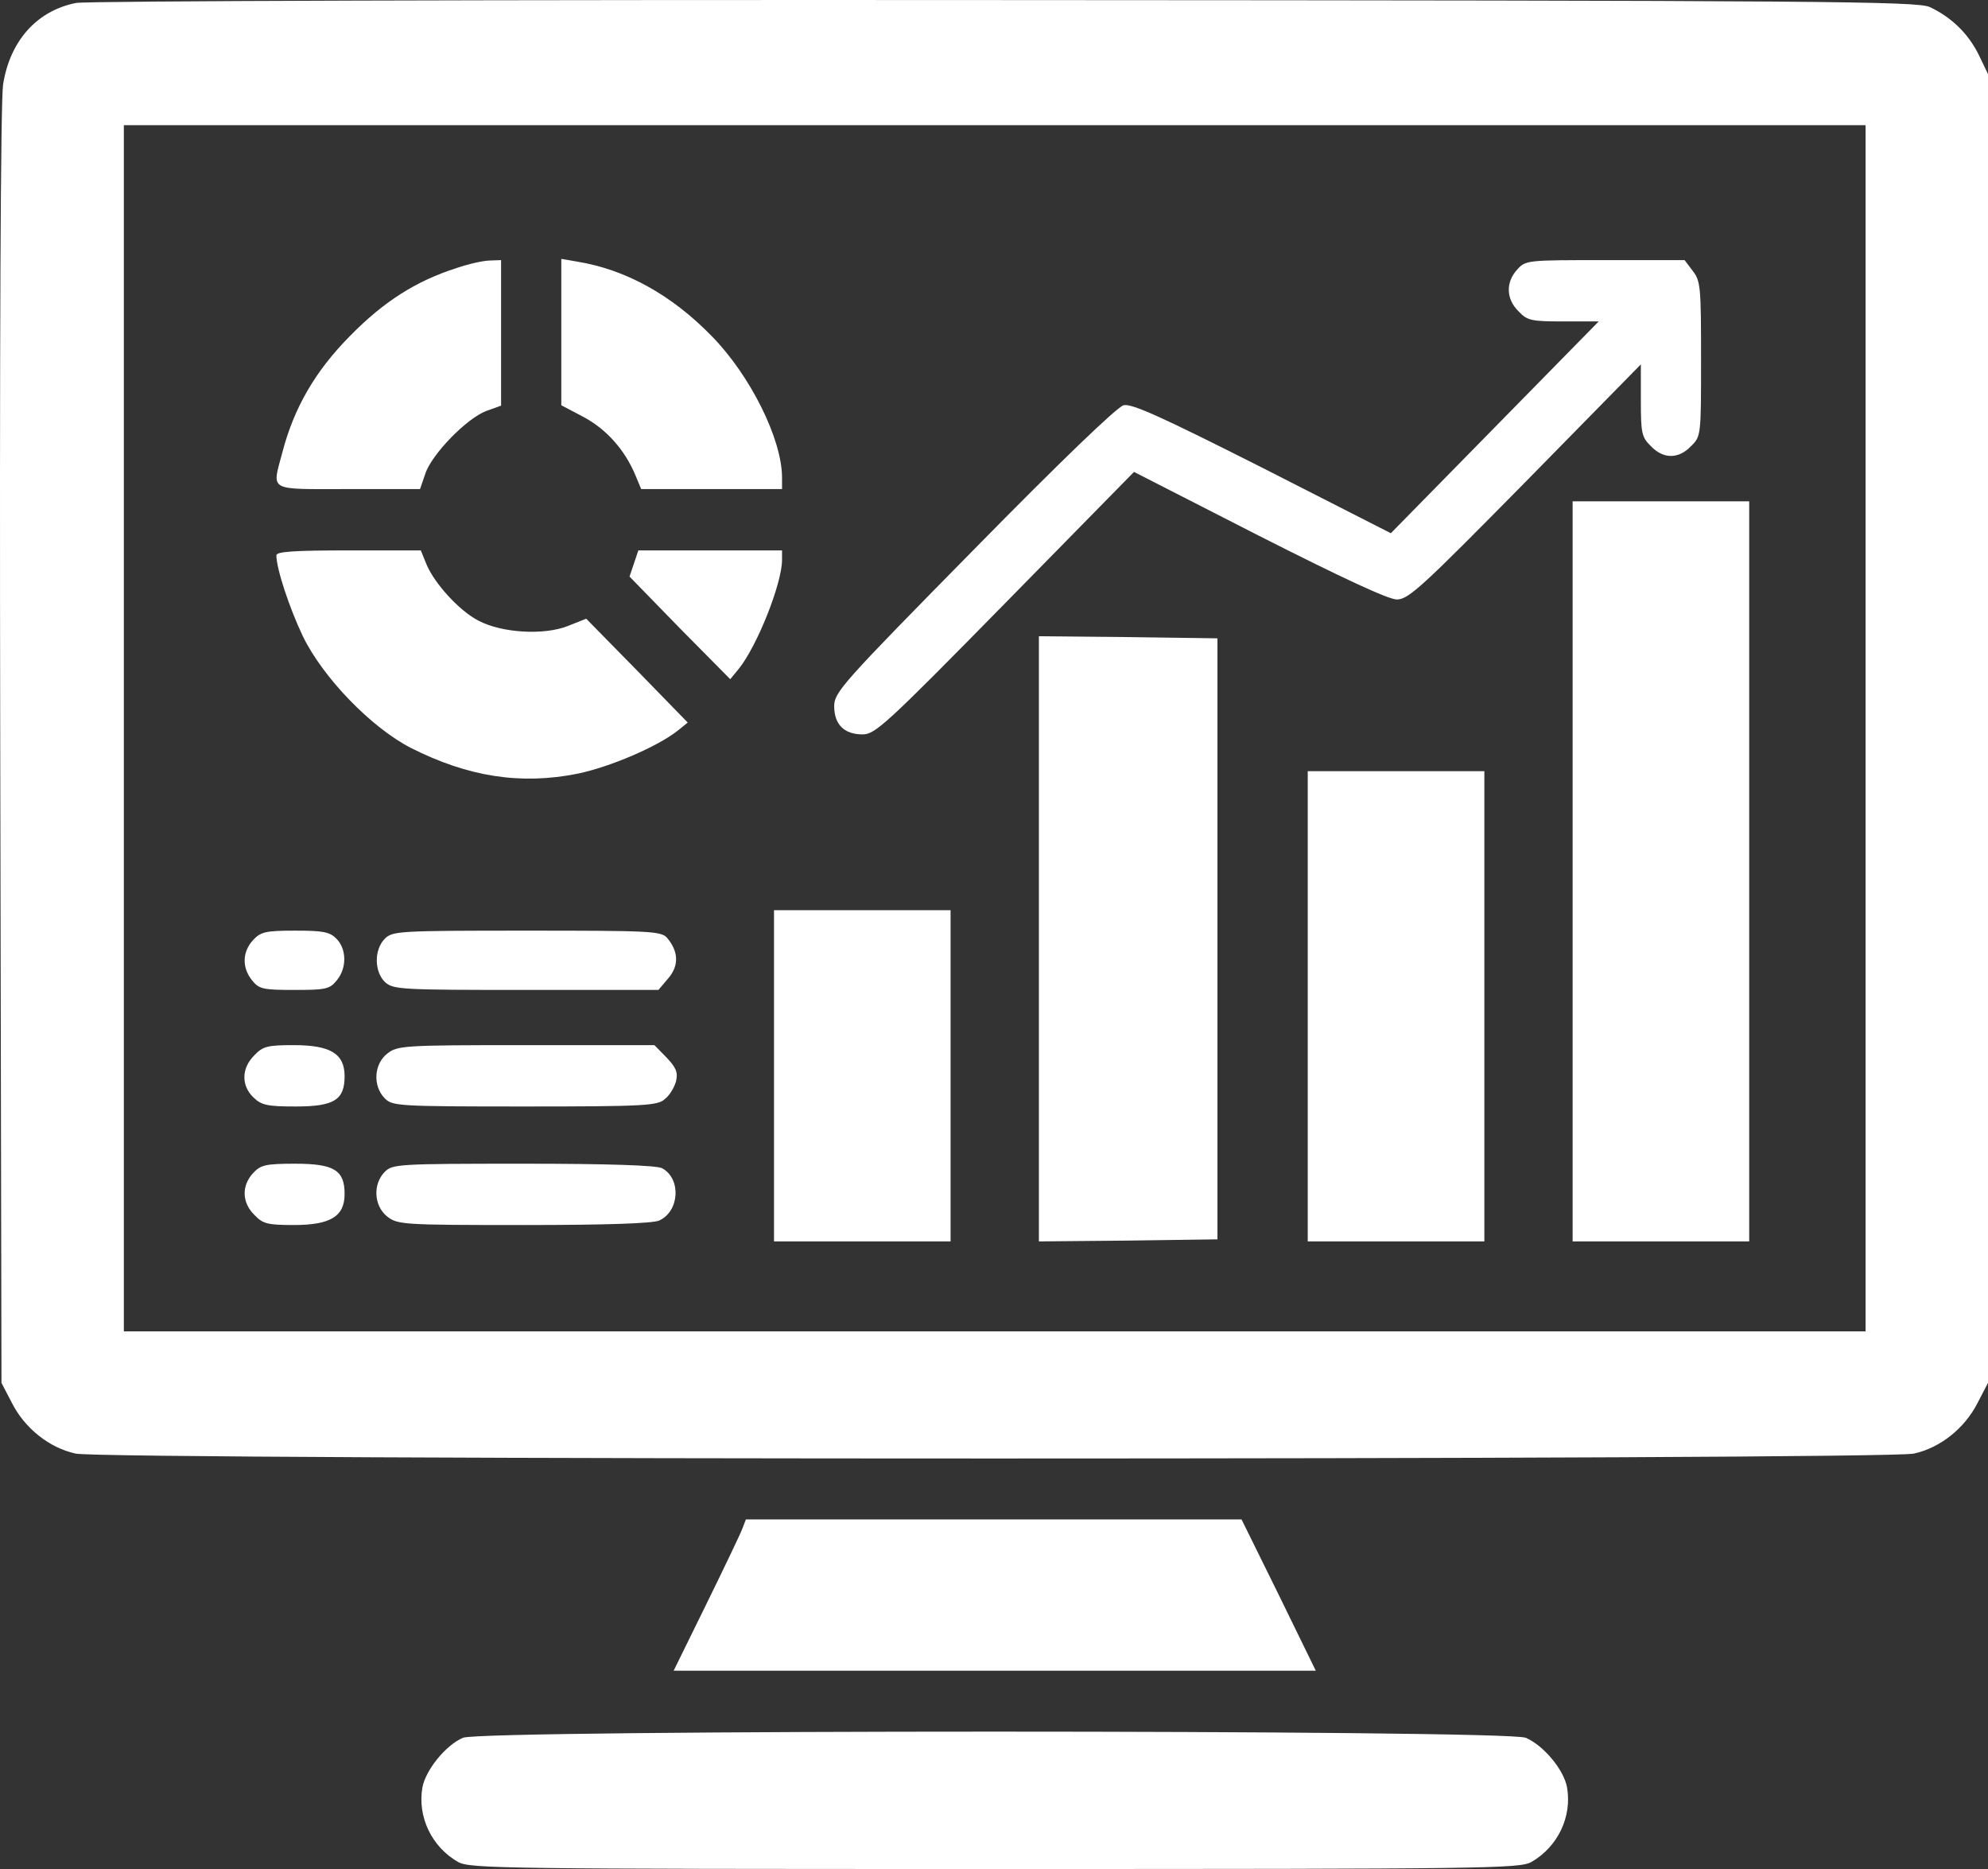
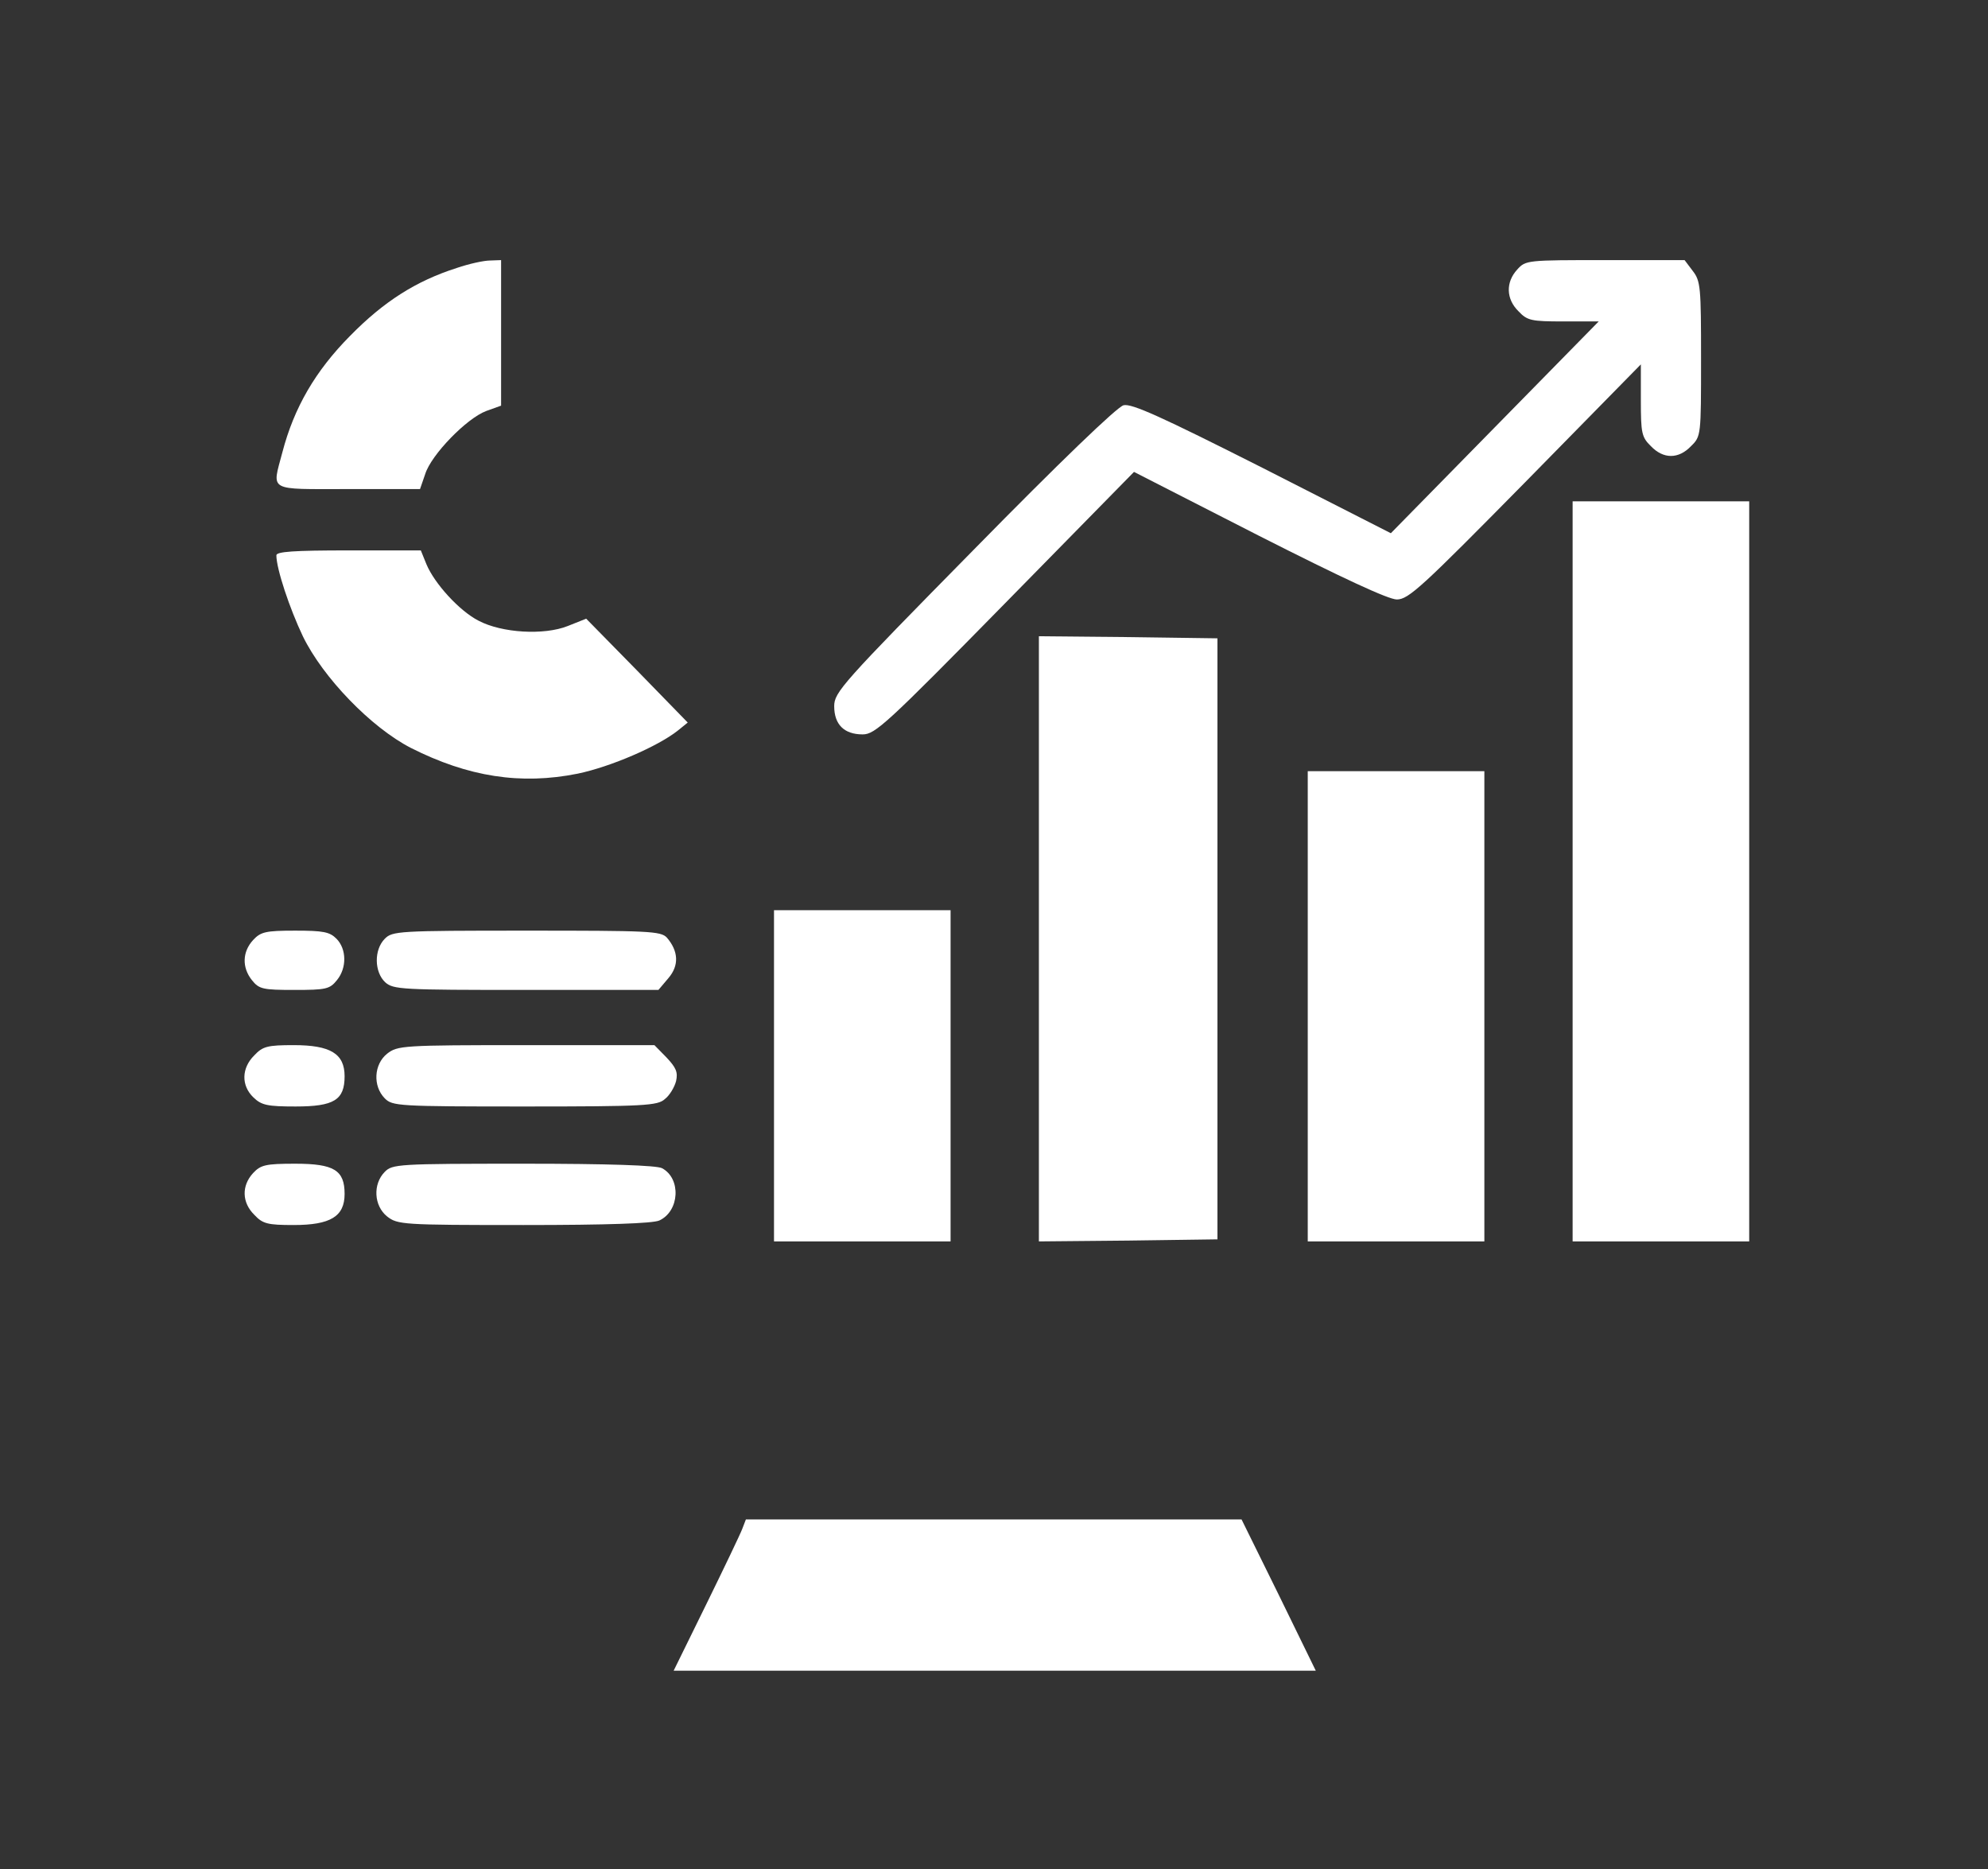
<svg xmlns="http://www.w3.org/2000/svg" width="50" height="47" viewBox="0 0 50 47" fill="none">
  <rect x="0" y="0" width="50" height="47" fill="#333333" stroke="none" />
-   <path d="M1.914 0.074C0.925 0.269 0.248 1.03 0.077 2.13C0.016 2.552 -0.014 8.649 0.006 18.776L0.037 34.775L0.299 35.279C0.622 35.916 1.238 36.41 1.904 36.554C2.631 36.718 47.406 36.718 48.133 36.554C48.799 36.41 49.415 35.916 49.738 35.279L50 34.775V1.863L49.768 1.38C49.505 0.845 49.081 0.434 48.536 0.177C48.213 0.033 46.033 0.012 25.271 0.002C12.563 -0.008 2.156 0.023 1.914 0.074ZM46.921 33.48H3.115V3.148H46.921V33.48Z" fill="white" />
  <path d="M11.493 6.737C10.463 7.066 9.656 7.58 8.808 8.443C7.93 9.328 7.395 10.253 7.102 11.374C6.84 12.371 6.708 12.299 8.757 12.299H10.564L10.695 11.919C10.847 11.435 11.735 10.52 12.23 10.335L12.603 10.201V6.541L12.331 6.551C12.169 6.551 11.796 6.634 11.493 6.737Z" fill="white" />
-   <path d="M14.117 10.191L14.682 10.489C15.258 10.798 15.722 11.322 15.985 11.96L16.126 12.299H19.669V12.011C19.669 11.045 18.871 9.441 17.902 8.454C16.893 7.415 15.732 6.778 14.531 6.582L14.117 6.51V10.191Z" fill="white" />
  <path d="M38.16 6.778C37.867 7.096 37.877 7.518 38.19 7.826C38.413 8.063 38.513 8.083 39.321 8.083H40.209L34.981 13.409L31.751 11.764C29.207 10.479 28.46 10.14 28.258 10.191C28.097 10.232 26.653 11.62 24.493 13.821C21.173 17.193 20.981 17.409 20.981 17.759C20.981 18.221 21.233 18.468 21.697 18.468C22.01 18.468 22.293 18.211 25.281 15.168L28.521 11.867L31.66 13.471C33.769 14.54 34.92 15.075 35.132 15.075C35.425 15.075 35.758 14.767 38.362 12.124L41.269 9.163V10.068C41.269 10.89 41.289 10.993 41.521 11.219C41.834 11.548 42.218 11.548 42.531 11.219C42.783 10.973 42.783 10.952 42.783 9.029C42.783 7.22 42.773 7.066 42.571 6.809L42.369 6.541H40.371C38.413 6.541 38.372 6.541 38.16 6.778Z" fill="white" />
  <path d="M39.553 31.218H43.994V12.607H39.553V31.218Z" fill="white" />
  <path d="M6.951 13.965C6.951 14.304 7.284 15.301 7.617 16C8.122 17.039 9.333 18.293 10.332 18.807C11.775 19.537 13.098 19.743 14.531 19.455C15.369 19.28 16.55 18.766 17.044 18.375L17.297 18.17L16.025 16.864L14.743 15.558L14.279 15.743C13.683 15.98 12.623 15.918 12.038 15.61C11.553 15.363 10.928 14.674 10.726 14.191L10.584 13.841H8.768C7.385 13.841 6.951 13.872 6.951 13.965Z" fill="white" />
-   <path d="M15.833 14.499L17.095 15.795L18.366 17.08L18.578 16.823C19.043 16.247 19.669 14.674 19.669 14.078V13.841H16.055L15.833 14.499Z" fill="white" />
  <path d="M26.129 31.218L28.379 31.197L30.62 31.166V16.052L28.379 16.021L26.129 16V31.218Z" fill="white" />
  <path d="M32.891 31.218H37.333V19.393H32.891V31.218Z" fill="white" />
  <path d="M19.467 31.218H23.908V22.889H19.467V31.218Z" fill="white" />
  <path d="M6.365 23.64C6.093 23.938 6.083 24.329 6.335 24.647C6.517 24.874 6.607 24.894 7.405 24.894C8.202 24.894 8.293 24.874 8.475 24.647C8.727 24.339 8.717 23.866 8.465 23.609C8.293 23.434 8.132 23.403 7.425 23.403C6.678 23.403 6.557 23.434 6.365 23.64Z" fill="white" />
  <path d="M9.676 23.609C9.403 23.887 9.414 24.442 9.686 24.699C9.888 24.884 10.1 24.894 13.229 24.894H16.56L16.812 24.596C17.085 24.277 17.064 23.917 16.772 23.578C16.62 23.414 16.317 23.403 13.239 23.403C10.009 23.403 9.868 23.414 9.676 23.609Z" fill="white" />
  <path d="M6.396 26.539C6.072 26.858 6.062 27.3 6.375 27.598C6.577 27.794 6.729 27.825 7.435 27.825C8.404 27.825 8.667 27.66 8.667 27.064C8.667 26.498 8.313 26.282 7.385 26.282C6.729 26.282 6.607 26.313 6.396 26.539Z" fill="white" />
  <path d="M9.736 26.498C9.403 26.765 9.373 27.31 9.676 27.619C9.868 27.814 10.009 27.825 13.199 27.825C16.217 27.825 16.54 27.804 16.721 27.639C16.842 27.547 16.963 27.341 17.004 27.187C17.054 26.961 17.004 26.848 16.762 26.591L16.459 26.282H13.229C10.12 26.282 9.999 26.293 9.736 26.498Z" fill="white" />
  <path d="M6.365 29.5C6.072 29.819 6.083 30.241 6.396 30.549C6.607 30.775 6.729 30.806 7.385 30.806C8.313 30.806 8.667 30.59 8.667 30.025C8.667 29.428 8.404 29.264 7.425 29.264C6.678 29.264 6.557 29.295 6.365 29.5Z" fill="white" />
  <path d="M9.676 29.47C9.373 29.778 9.403 30.323 9.736 30.59C9.999 30.796 10.12 30.806 13.168 30.806C15.298 30.806 16.408 30.765 16.58 30.693C17.095 30.457 17.135 29.634 16.651 29.377C16.519 29.305 15.288 29.264 13.168 29.264C10.009 29.264 9.868 29.274 9.676 29.47Z" fill="white" />
  <path d="M18.669 38.446C18.619 38.579 18.205 39.443 17.761 40.348L16.943 42.013H33.093L32.164 40.111L31.226 38.209H18.76L18.669 38.446Z" fill="white" />
-   <path d="M11.644 43.7C11.21 43.885 10.706 44.512 10.625 44.944C10.493 45.684 10.857 46.445 11.523 46.825C11.826 46.99 12.664 47 25.018 47C37.373 47 38.211 46.99 38.513 46.825C39.18 46.445 39.543 45.684 39.412 44.944C39.331 44.502 38.816 43.885 38.372 43.7C37.898 43.494 12.098 43.494 11.644 43.7Z" fill="white" />
</svg>